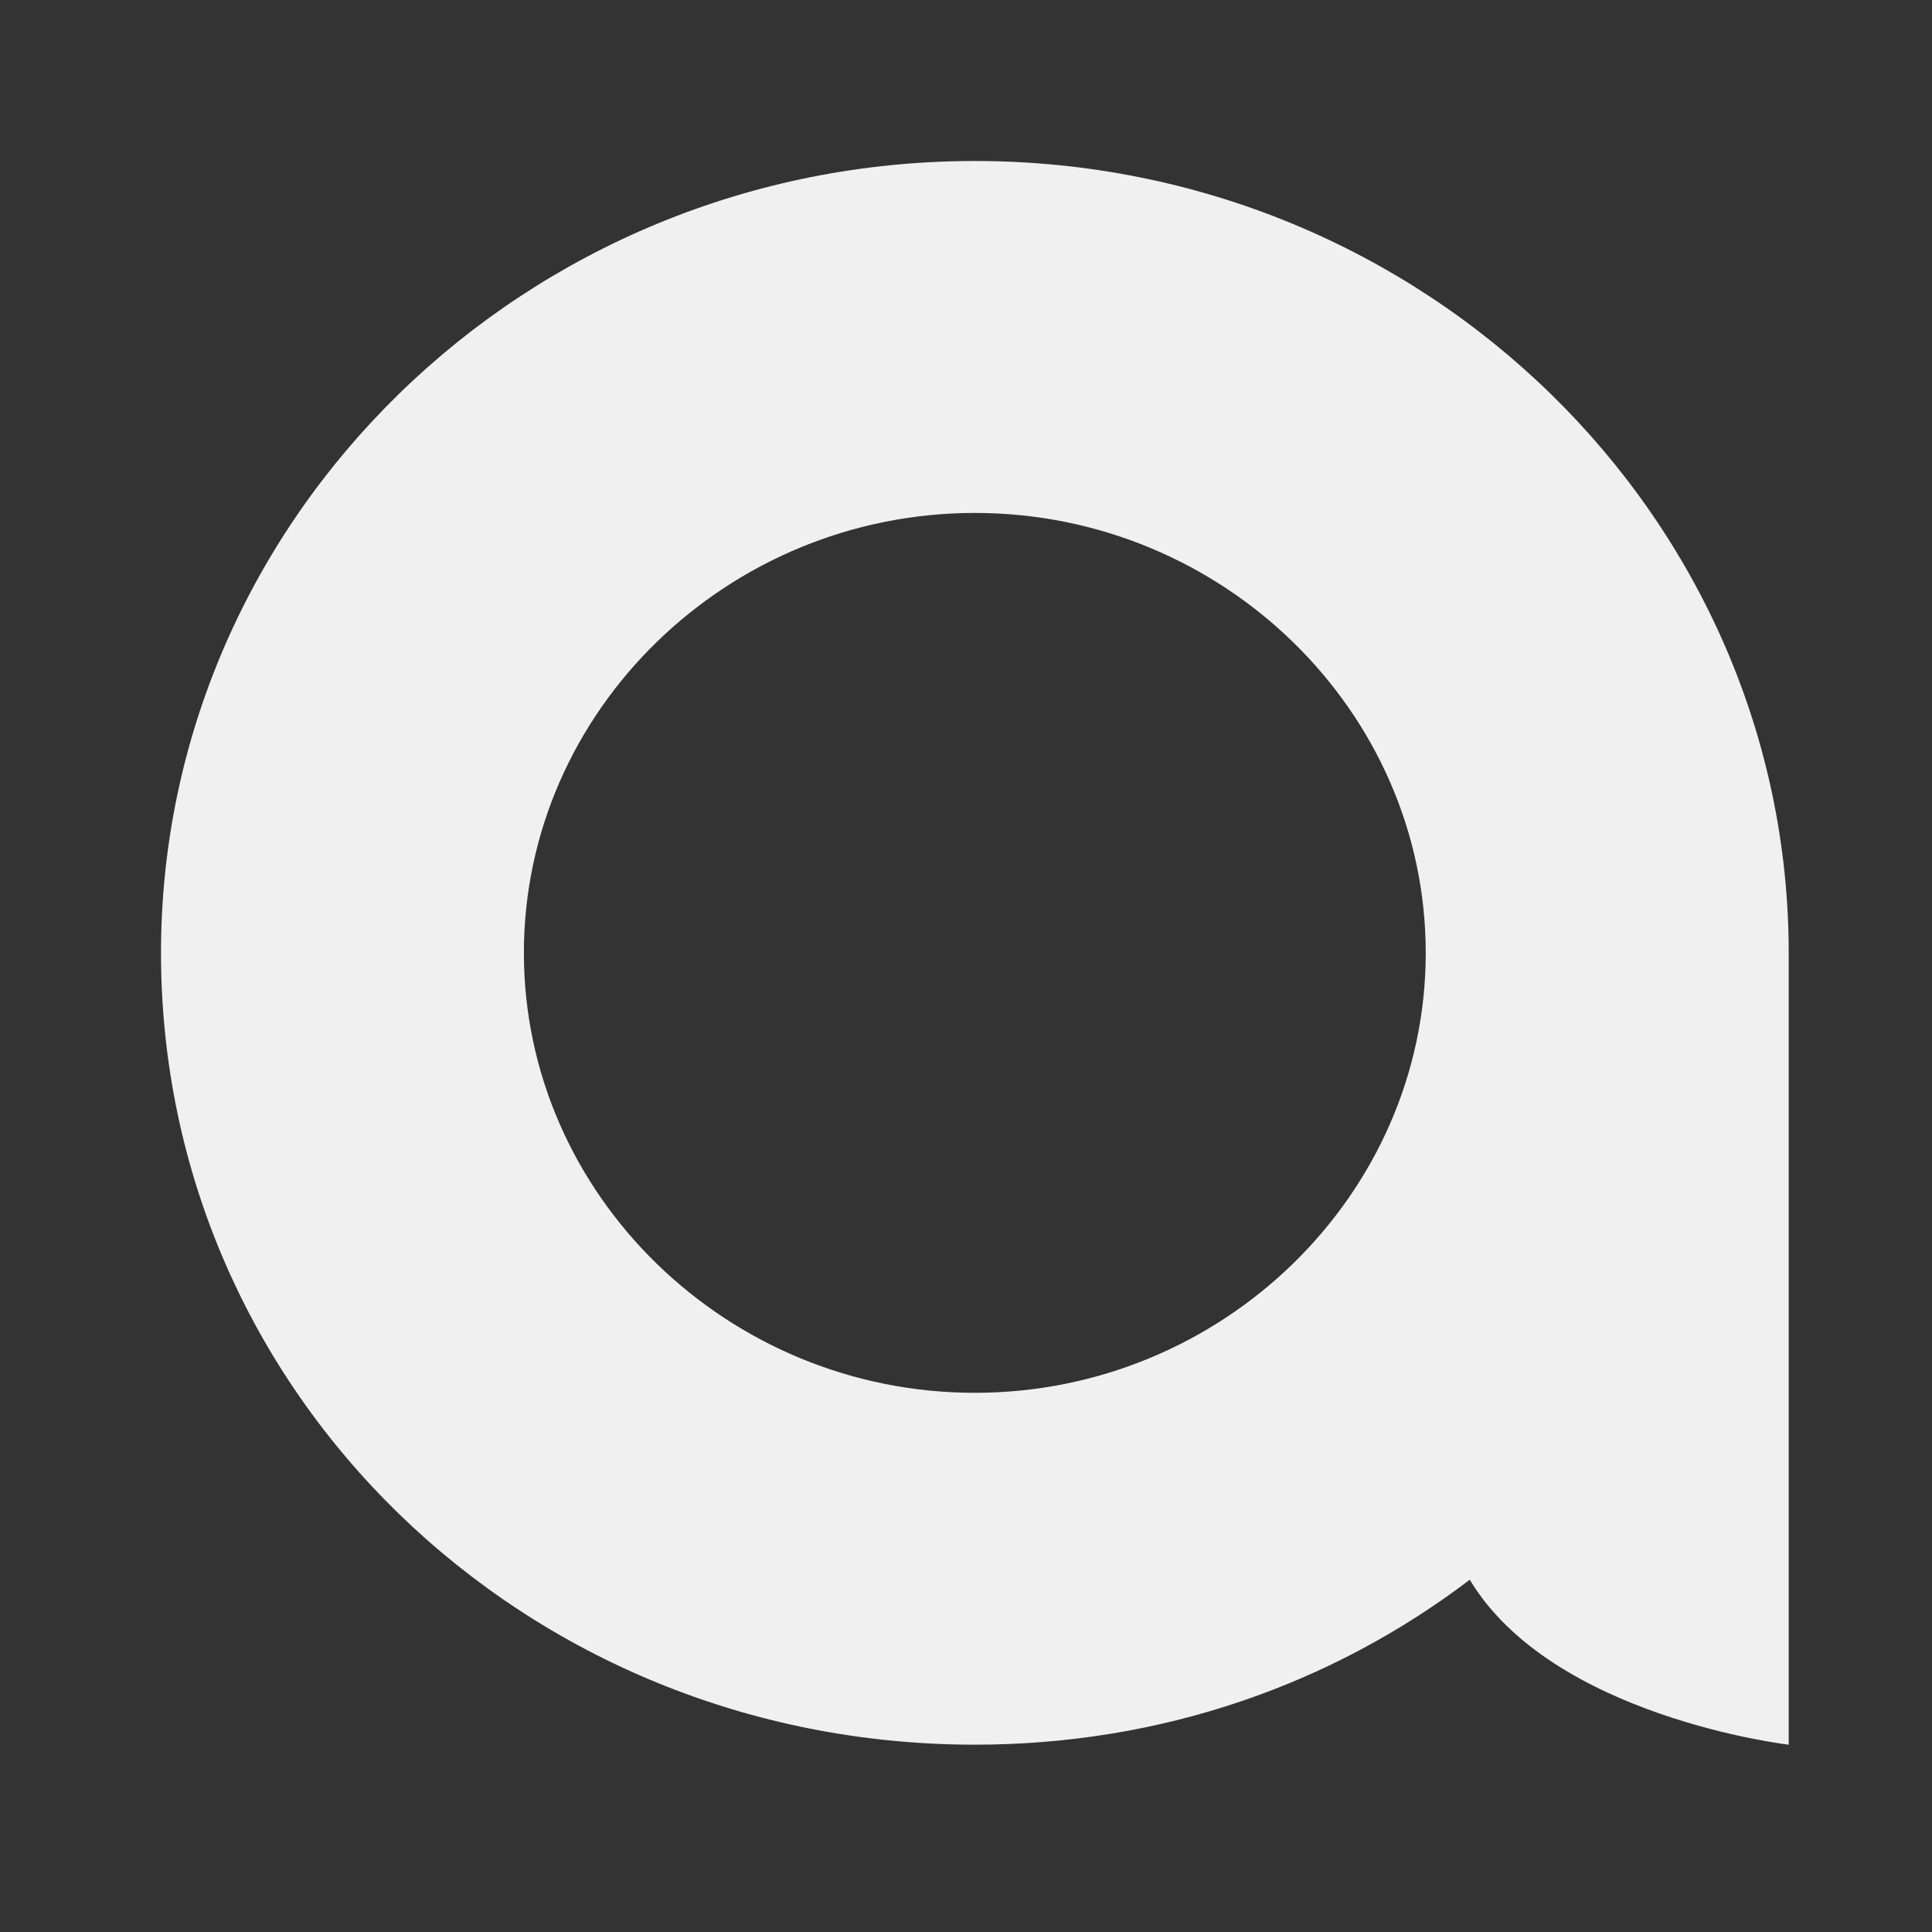
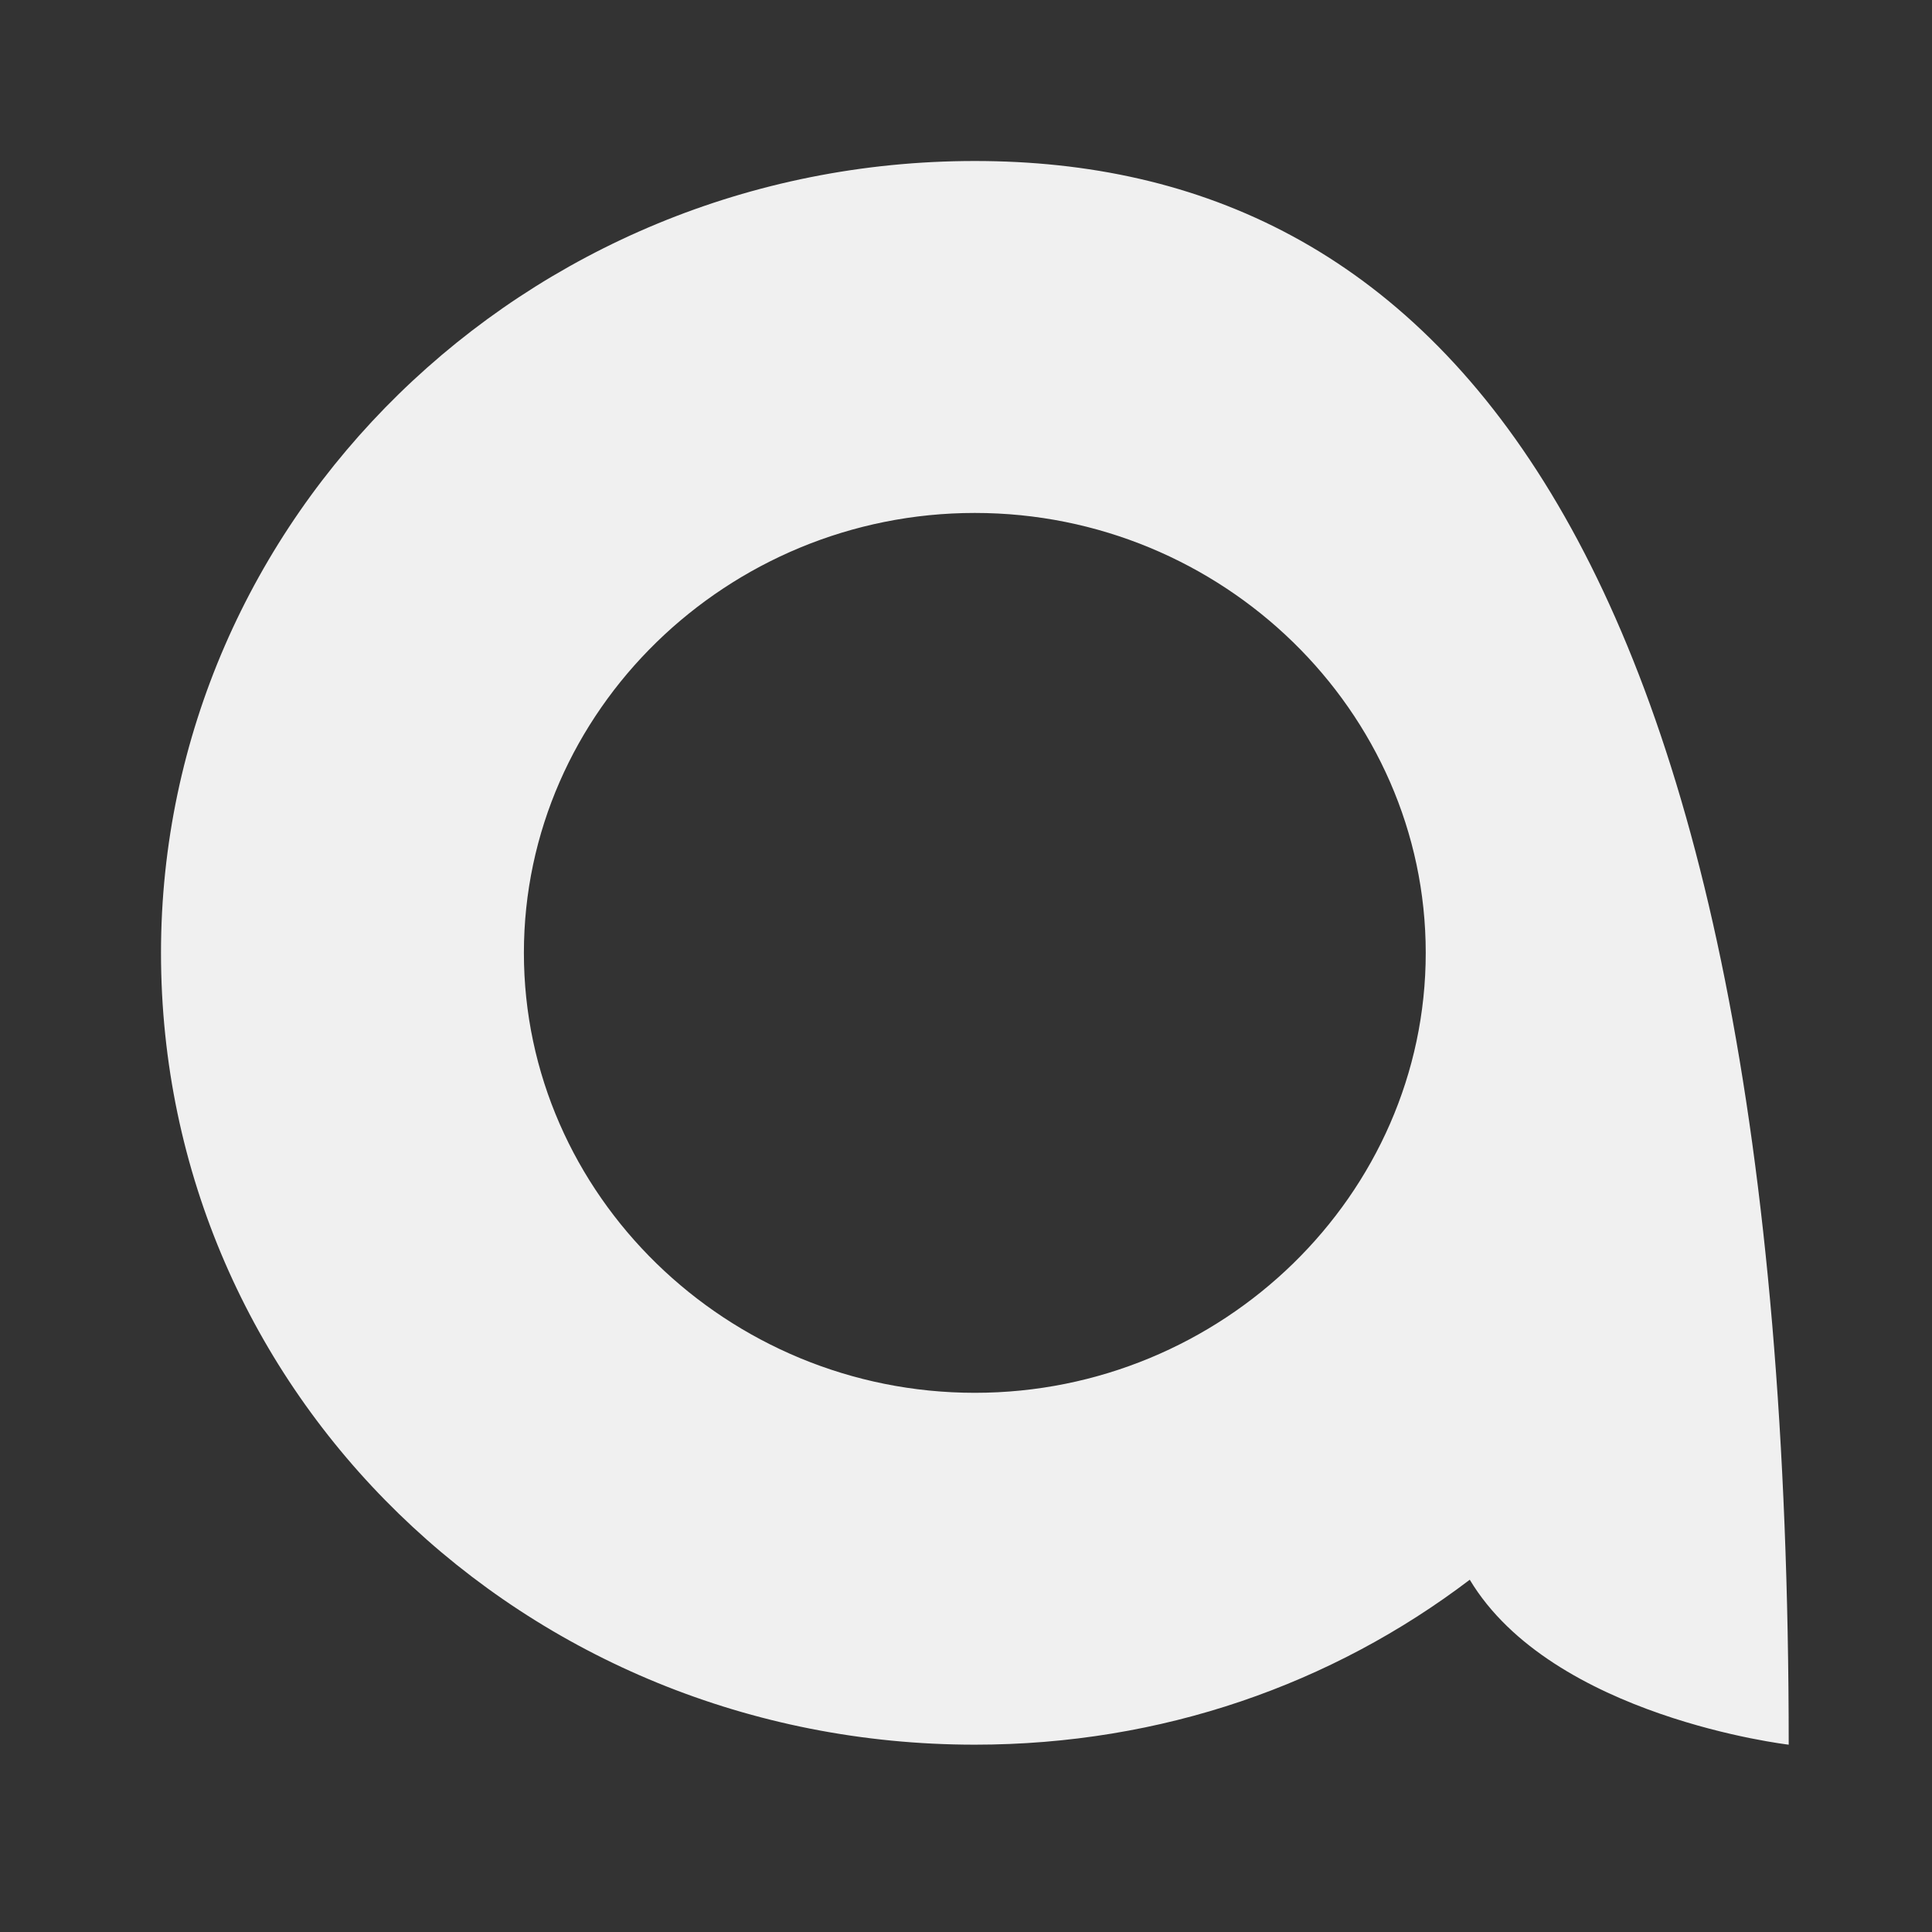
<svg xmlns="http://www.w3.org/2000/svg" stroke-width="0" viewBox="0 0 24 24" height="200px" width="200px" style="fill:#f0f0f0;">
  <rect x="0" y="0" width="24" height="24" fill="#333333" stroke="none" />
-   <path fill-rule="evenodd" d="M12.11,17.302 C9.036,17.302 6.508,14.842 6.508,11.837 C6.508,8.831 9.036,6.372 12.11,6.372 C15.184,6.372 17.711,8.831 17.711,11.837 C17.711,14.842 15.184,17.302 12.11,17.302 L12.11,17.302 Z M12.11,2 C6.508,2 2,6.44 2,11.837 C2,17.302 6.508,21.673 12.11,21.673 C14.433,21.673 16.55,20.922 18.258,19.624 C19.283,21.332 22.22,21.673 22.22,21.673 L22.22,11.837 C22.22,6.44 17.711,2 12.11,2 L12.11,2 Z" />
+   <path fill-rule="evenodd" d="M12.11,17.302 C9.036,17.302 6.508,14.842 6.508,11.837 C6.508,8.831 9.036,6.372 12.11,6.372 C15.184,6.372 17.711,8.831 17.711,11.837 C17.711,14.842 15.184,17.302 12.11,17.302 L12.11,17.302 Z M12.11,2 C6.508,2 2,6.44 2,11.837 C2,17.302 6.508,21.673 12.11,21.673 C14.433,21.673 16.55,20.922 18.258,19.624 C19.283,21.332 22.22,21.673 22.22,21.673 C22.22,6.44 17.711,2 12.11,2 L12.11,2 Z" />
</svg>